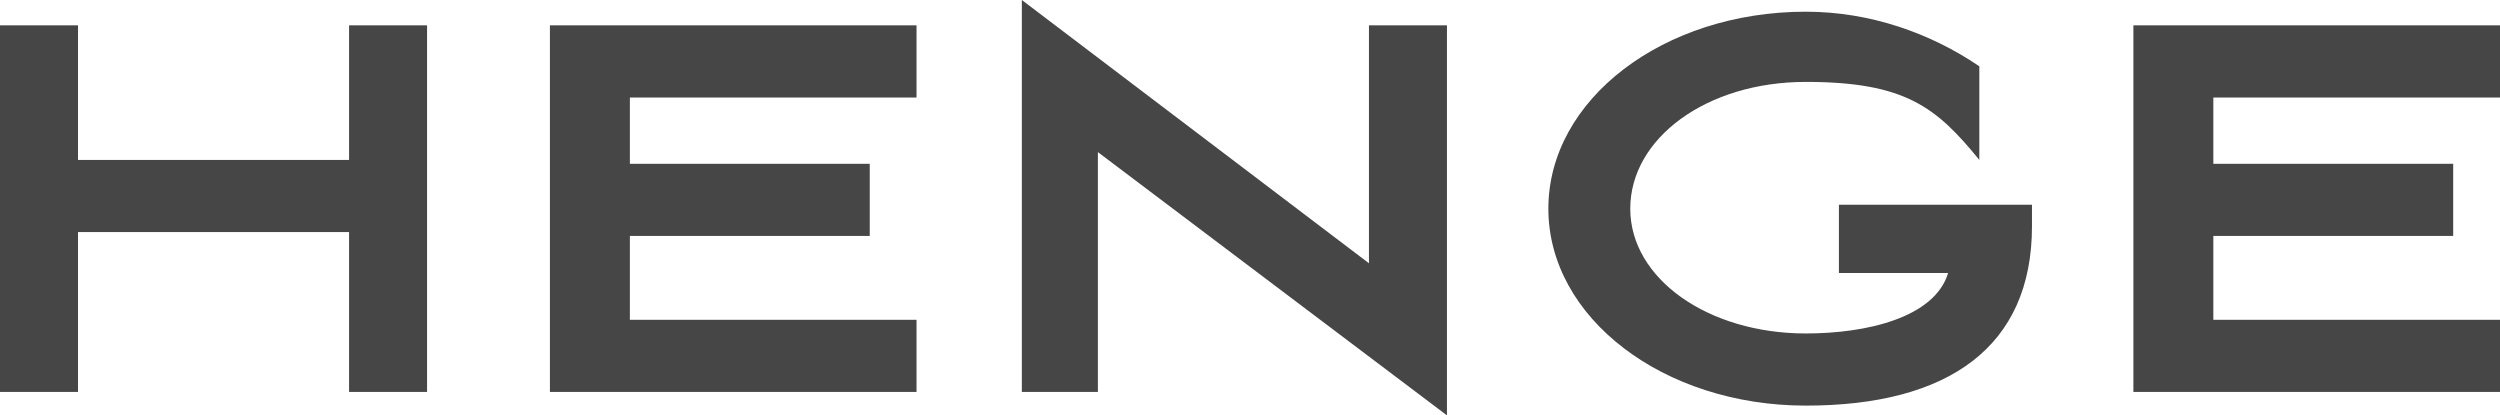
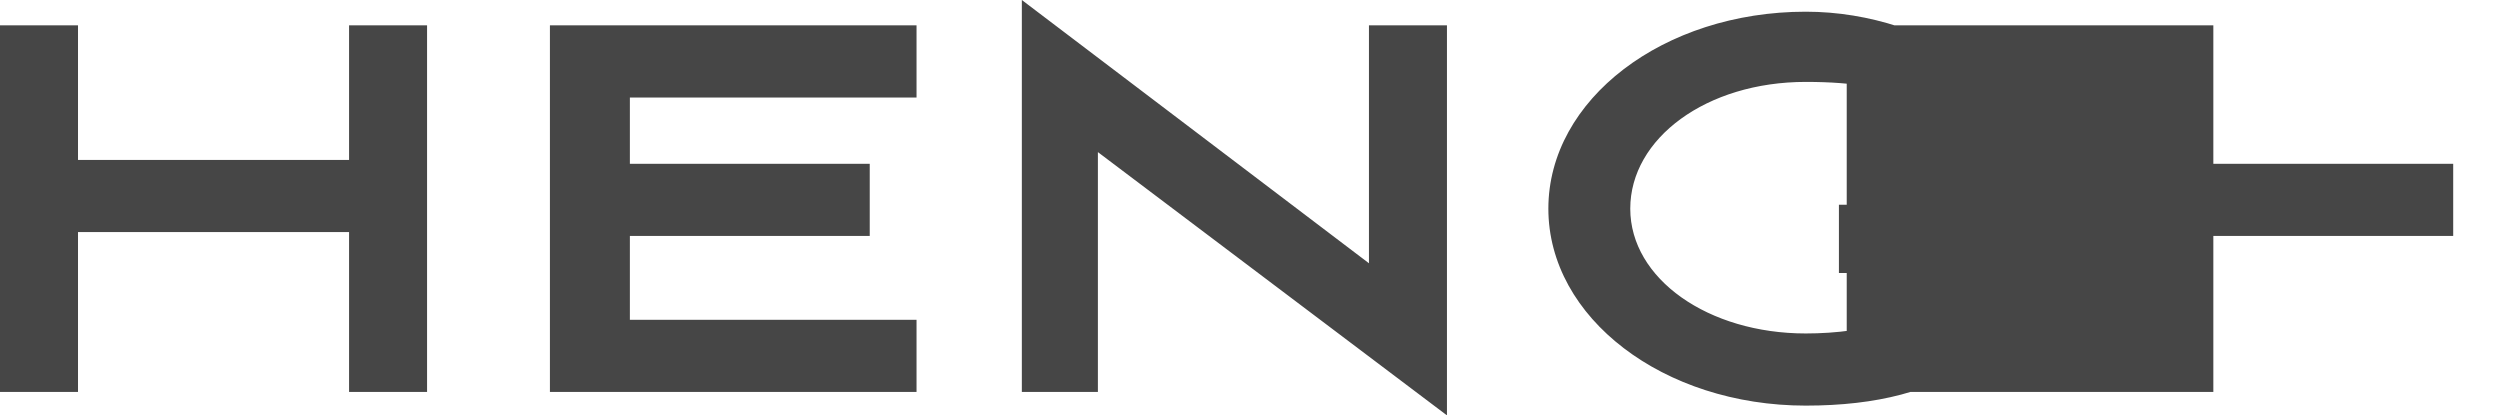
<svg xmlns="http://www.w3.org/2000/svg" version="1.1" x="0px" y="0px" viewBox="0 0 128.2 21.3" style="enable-background:new 0 0 128.2 21.3;" xml:space="preserve">
  <style type="text/css">
	.st0{fill:#464646;}
</style>
  <g id="Ebene_1">
</g>
  <g id="Livello_1">
-     <path class="st0" d="M17.9,20.1h4V1.3h-4v6.9H4V1.3H0v18.8h4v-8.2h13.9V20.1z M28.2,20.1H47v-3.7H32.3v-4.3h12.3V8.4H32.3V5H47V1.3   H28.2C28.2,1.3,28.2,20.1,28.2,20.1z M56.3,7.8l17.9,13.5v-20h-4v12.2L52.4,0v20.1h3.9V7.8z M104.2,11.6v-1.1h-9.9V14h5.6   c-0.7,2.3-4.2,3.1-7.3,3.1c-5,0-9-2.8-9-6.4s3.9-6.5,9-6.5s6.7,1.3,8.9,4V3.4c-2.5-1.7-5.6-2.8-8.9-2.8c-7.3,0-13.2,4.5-13.2,10.1   s5.9,10.1,13.2,10.1S104.2,17.8,104.2,11.6 M113.5,16.4v-4.3h12.3V8.4h-12.3V5h14.7V1.3h-18.8v18.8h18.8v-3.7H113.5z" />
+     <path class="st0" d="M17.9,20.1h4V1.3h-4v6.9H4V1.3H0v18.8h4v-8.2h13.9V20.1z M28.2,20.1H47v-3.7H32.3v-4.3h12.3V8.4H32.3V5H47V1.3   H28.2C28.2,1.3,28.2,20.1,28.2,20.1z M56.3,7.8l17.9,13.5v-20h-4v12.2L52.4,0v20.1h3.9V7.8z M104.2,11.6v-1.1h-9.9V14h5.6   c-0.7,2.3-4.2,3.1-7.3,3.1c-5,0-9-2.8-9-6.4s3.9-6.5,9-6.5s6.7,1.3,8.9,4V3.4c-2.5-1.7-5.6-2.8-8.9-2.8c-7.3,0-13.2,4.5-13.2,10.1   s5.9,10.1,13.2,10.1S104.2,17.8,104.2,11.6 M113.5,16.4v-4.3h12.3V8.4h-12.3V5V1.3h-18.8v18.8h18.8v-3.7H113.5z" />
  </g>
</svg>